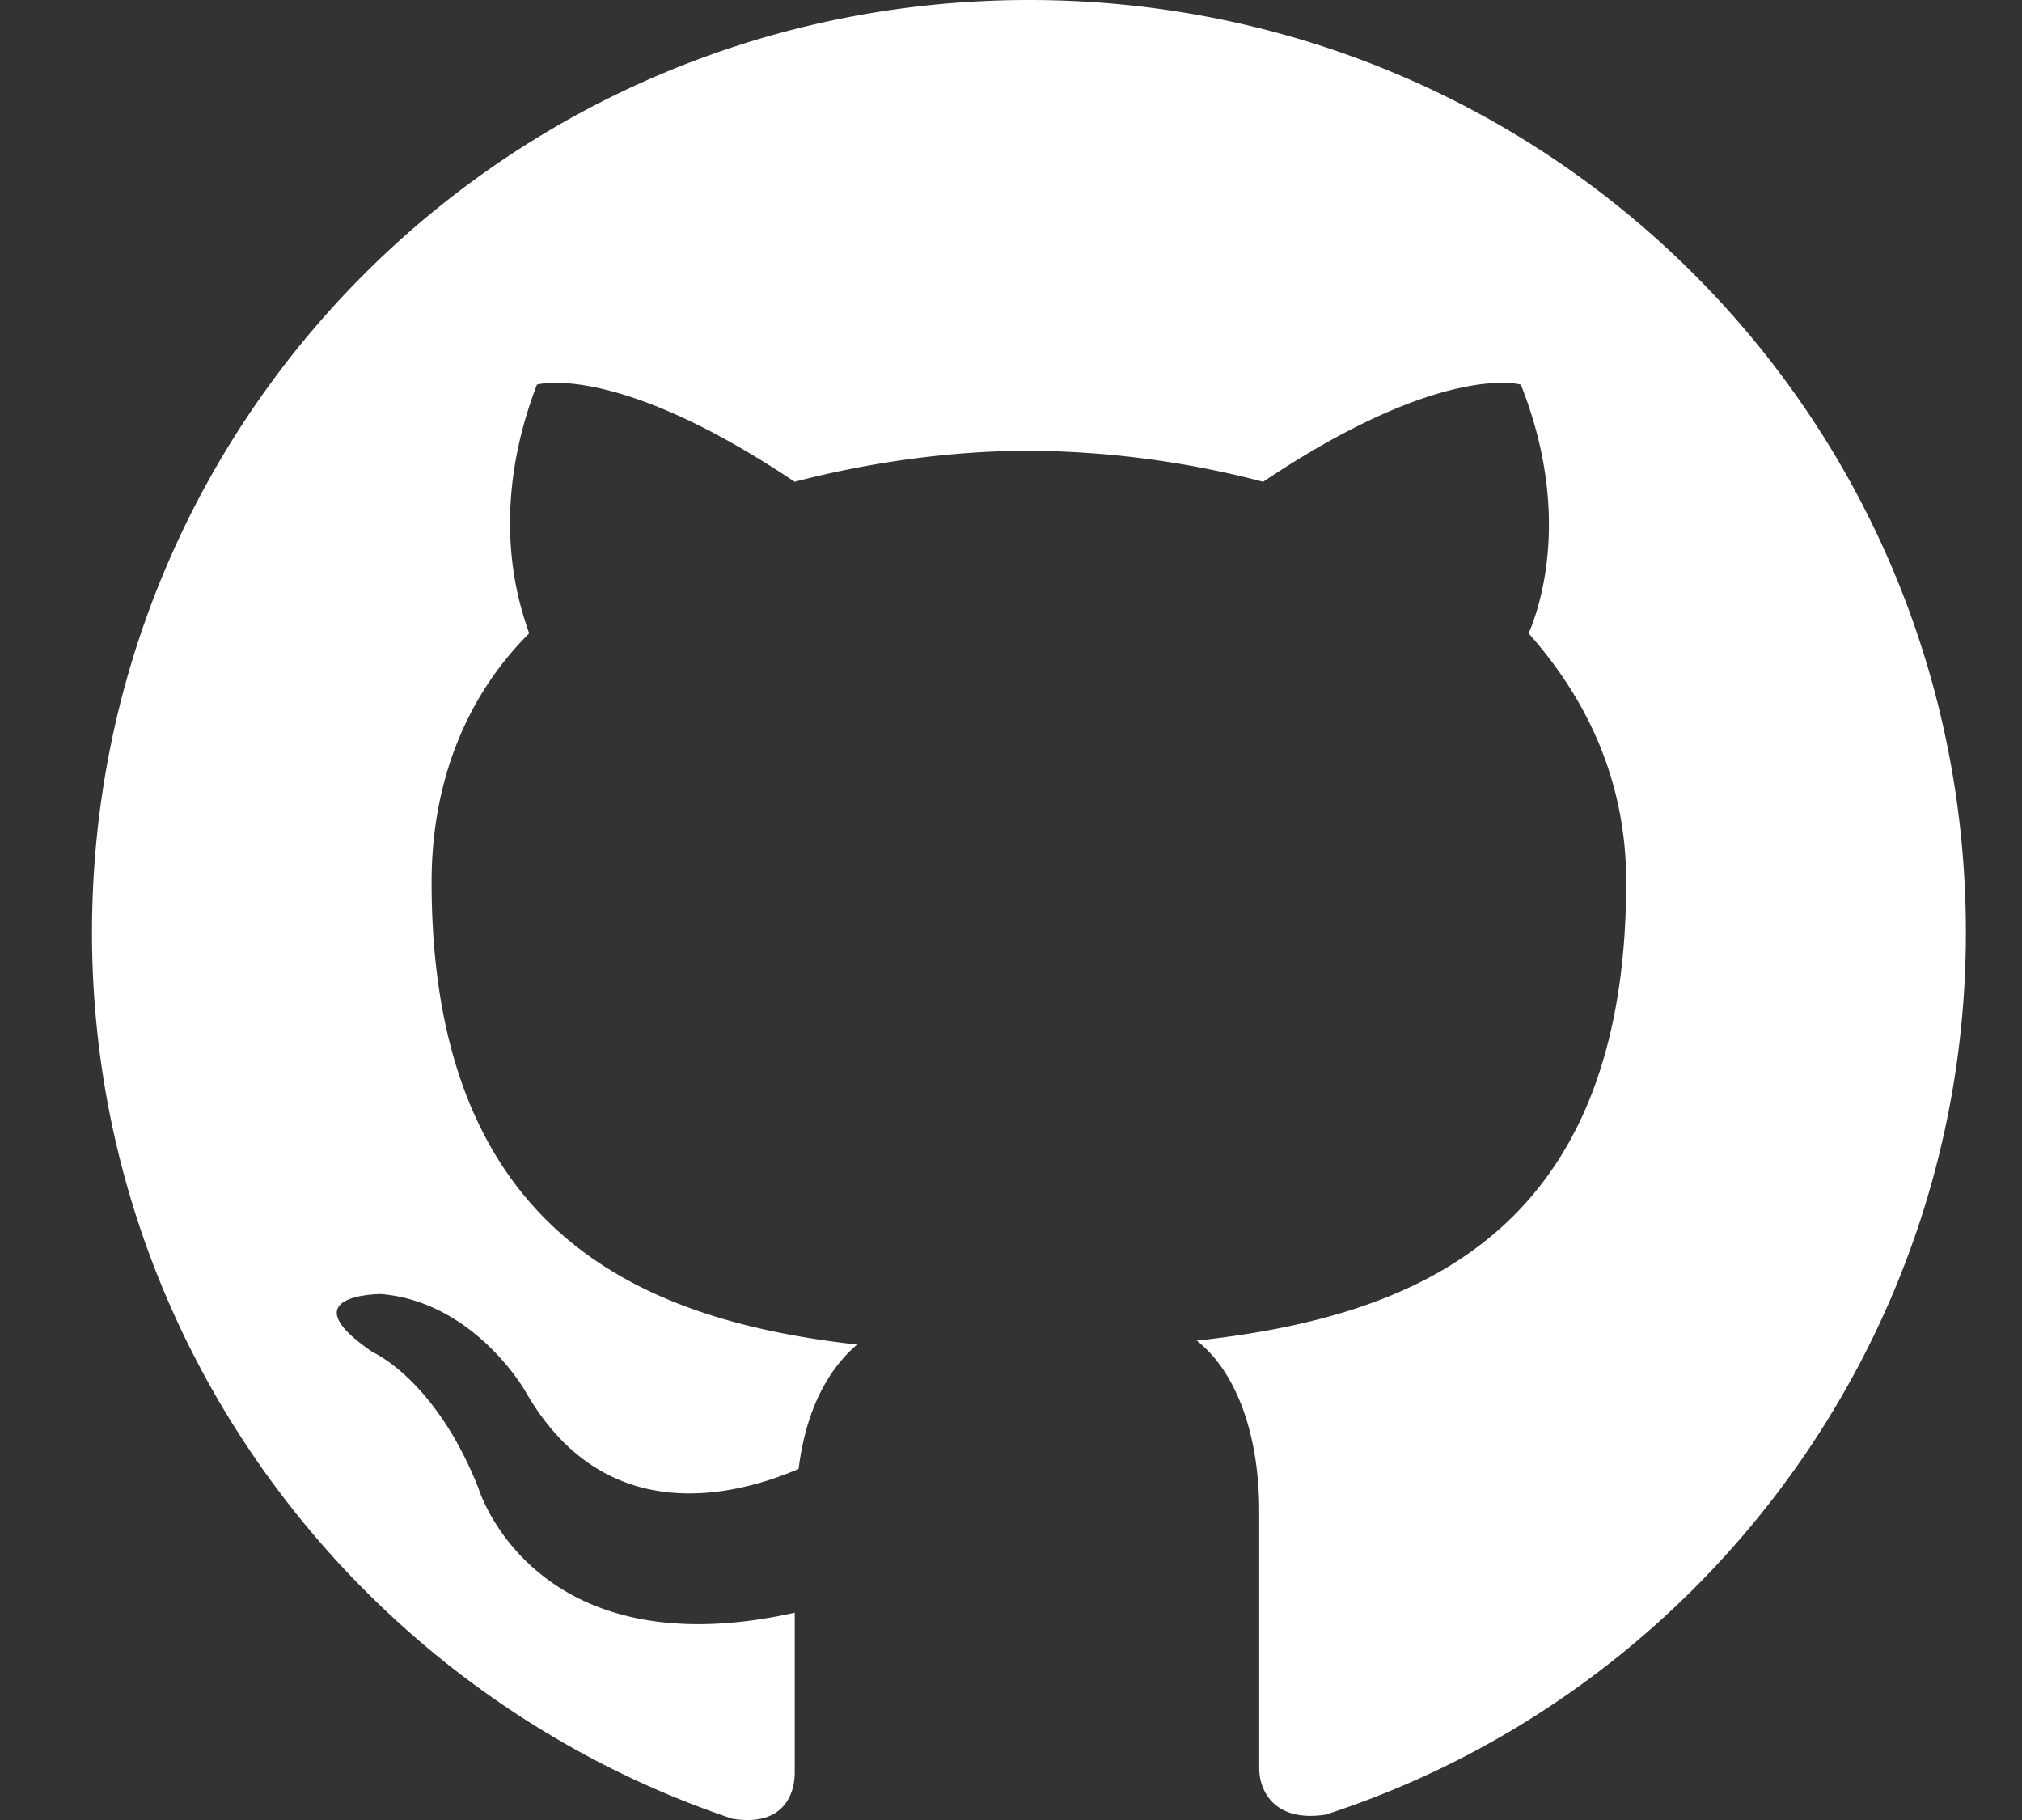
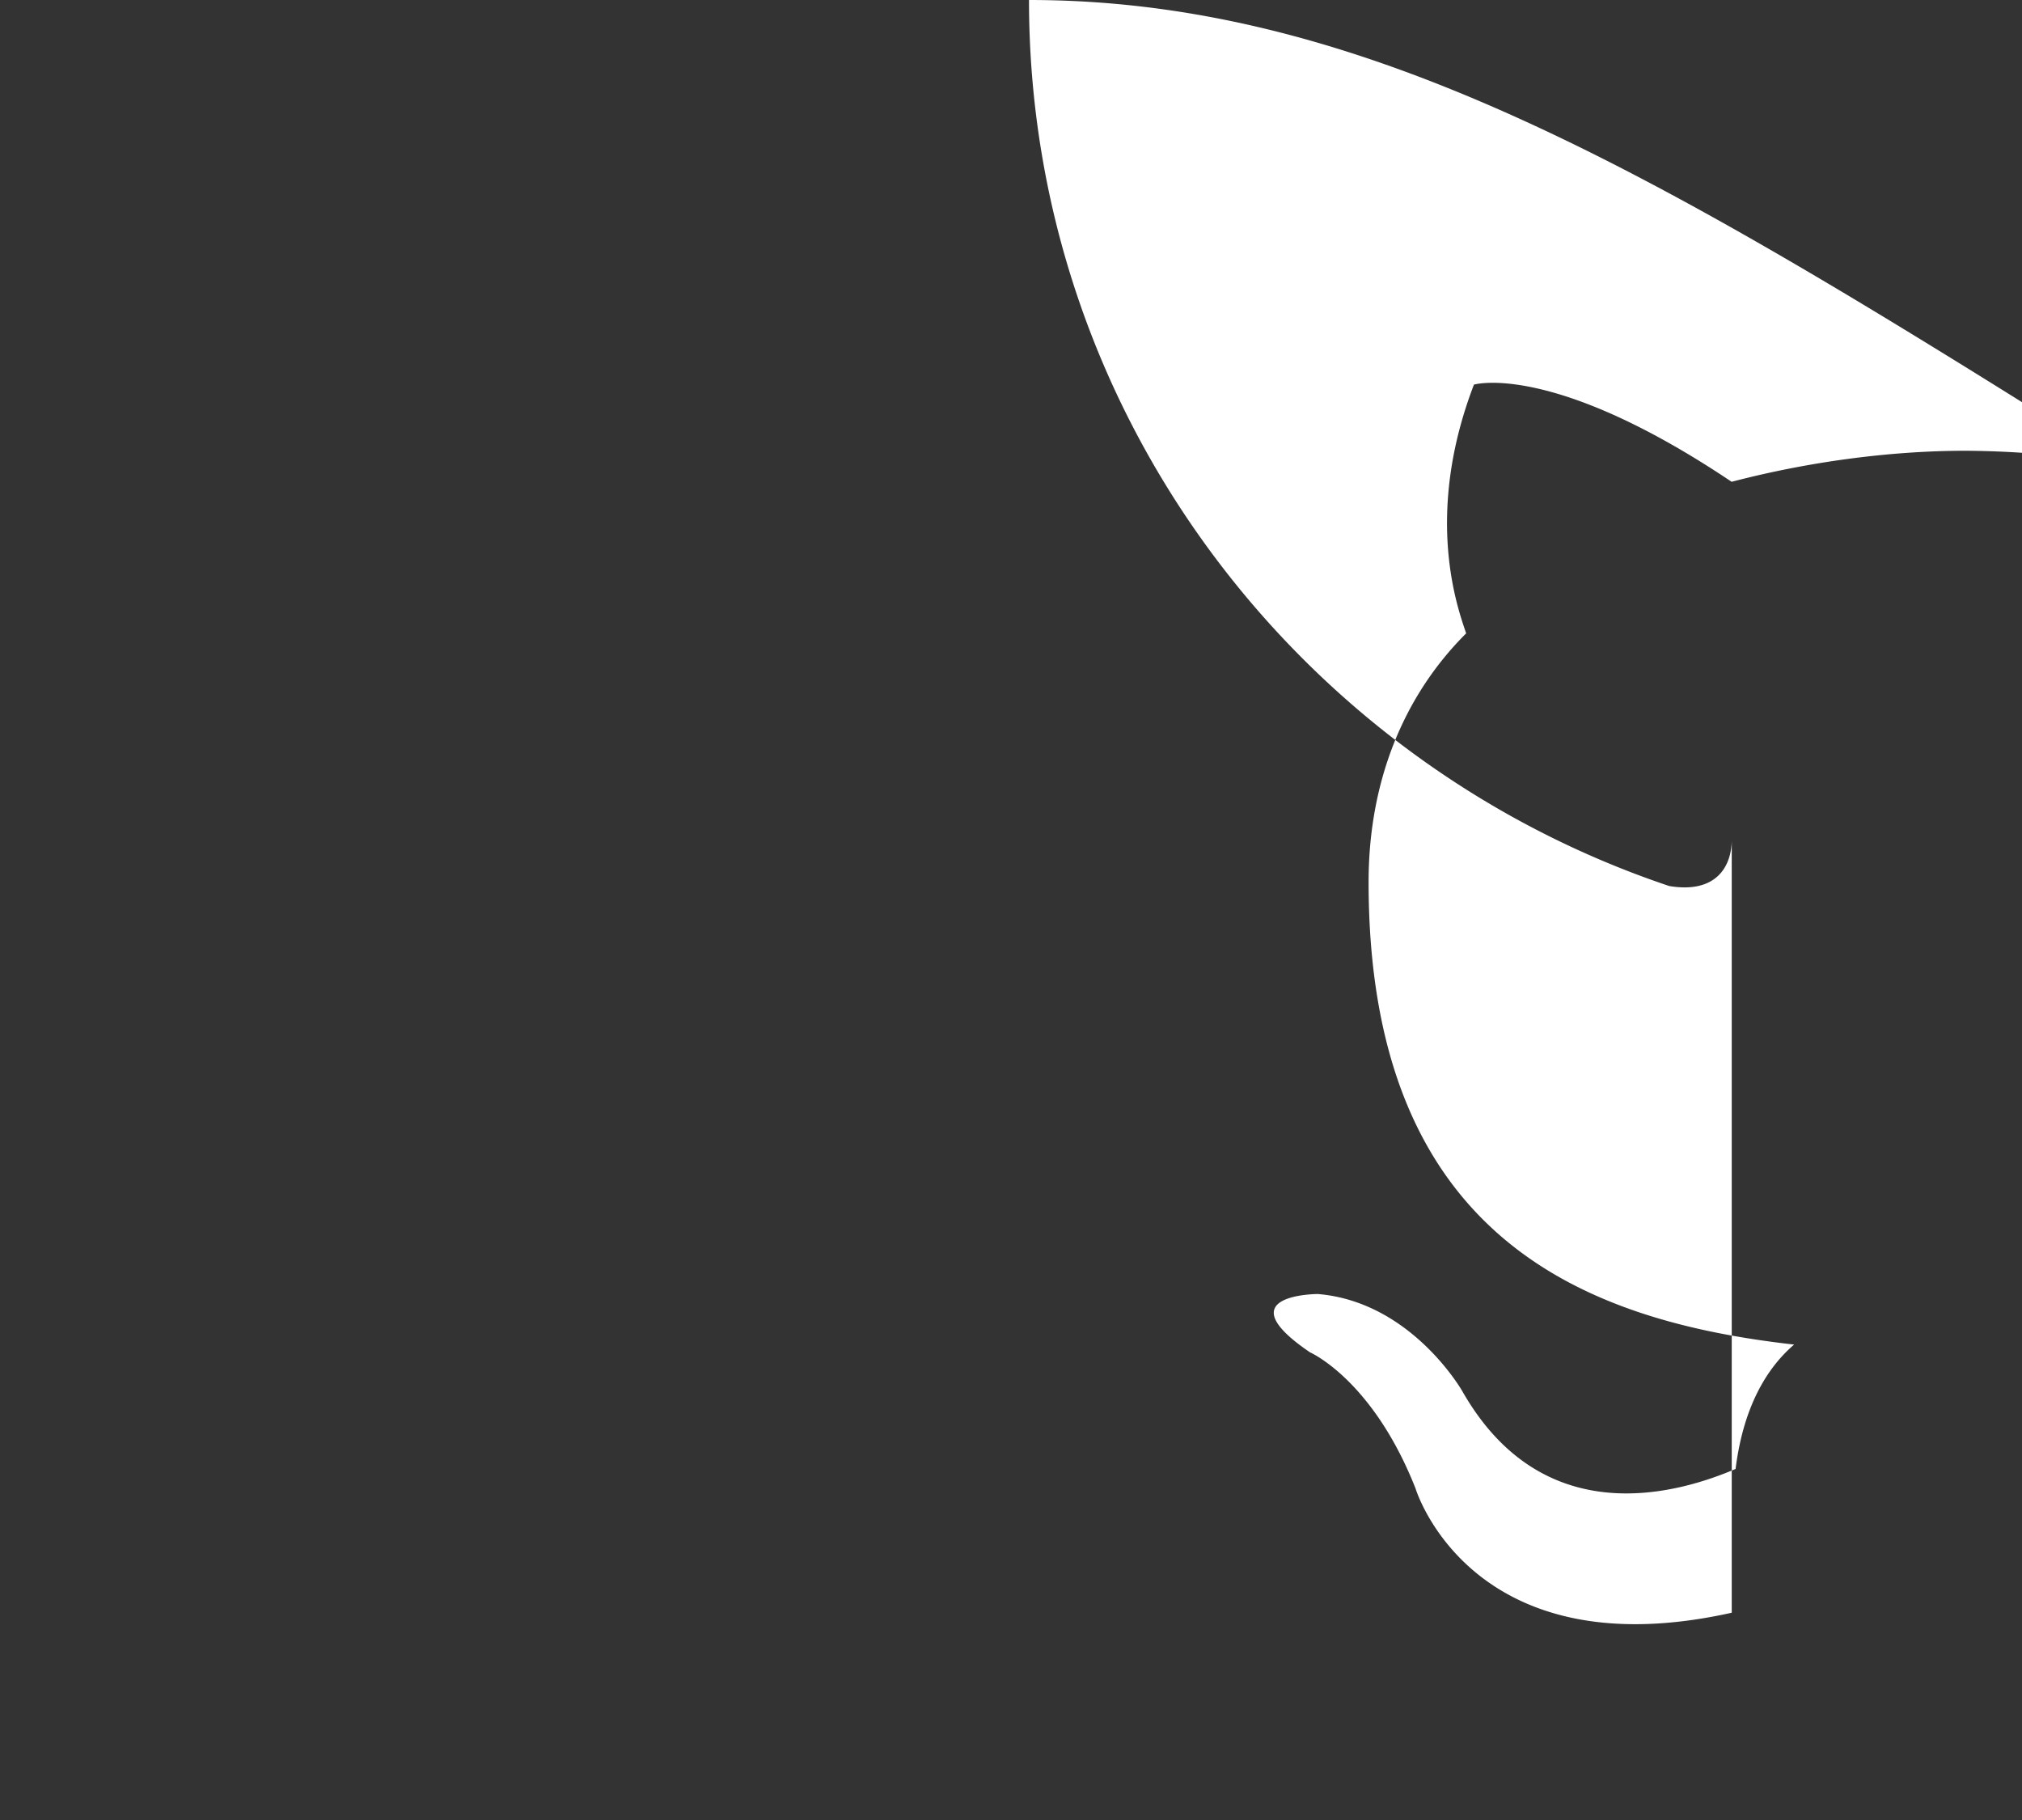
<svg xmlns="http://www.w3.org/2000/svg" width="20" height="18" fill="none">
  <rect width="100%" height="100%" fill="#333333" stroke="none" />
-   <path fill-rule="evenodd" d="M10.178 0C5.042 0 .91 4.112.91 9.224c0 4.074 2.665 7.533 6.333 8.763.463.077.618-.192.618-.461V15.95c-2.587.576-3.128-1.23-3.128-1.23-.425-1.076-1.043-1.345-1.043-1.345-.85-.577.077-.577.077-.577.927.077 1.429.961 1.429.961.811 1.422 2.163.999 2.703.769.077-.615.309-.999.579-1.23-2.047-.231-4.209-1.038-4.209-4.574 0-.999.348-1.845.965-2.46-.077-.231-.425-1.153.077-2.46 0 0 .772-.231 2.549.961.734-.192 1.545-.307 2.317-.307a9.35 9.35 0 0 1 2.317.307c1.776-1.191 2.549-.961 2.549-.961.502 1.268.193 2.191.077 2.46.579.653.965 1.46.965 2.46 0 3.536-2.163 4.305-4.248 4.535.347.269.618.846.618 1.691v2.536c0 .231.154.538.657.461 3.669-1.191 6.333-4.65 6.333-8.724C19.446 4.112 15.314 0 10.178 0z" fill="#fff" />
+   <path fill-rule="evenodd" d="M10.178 0c0 4.074 2.665 7.533 6.333 8.763.463.077.618-.192.618-.461V15.95c-2.587.576-3.128-1.23-3.128-1.23-.425-1.076-1.043-1.345-1.043-1.345-.85-.577.077-.577.077-.577.927.077 1.429.961 1.429.961.811 1.422 2.163.999 2.703.769.077-.615.309-.999.579-1.23-2.047-.231-4.209-1.038-4.209-4.574 0-.999.348-1.845.965-2.46-.077-.231-.425-1.153.077-2.46 0 0 .772-.231 2.549.961.734-.192 1.545-.307 2.317-.307a9.35 9.35 0 0 1 2.317.307c1.776-1.191 2.549-.961 2.549-.961.502 1.268.193 2.191.077 2.46.579.653.965 1.46.965 2.46 0 3.536-2.163 4.305-4.248 4.535.347.269.618.846.618 1.691v2.536c0 .231.154.538.657.461 3.669-1.191 6.333-4.65 6.333-8.724C19.446 4.112 15.314 0 10.178 0z" fill="#fff" />
</svg>